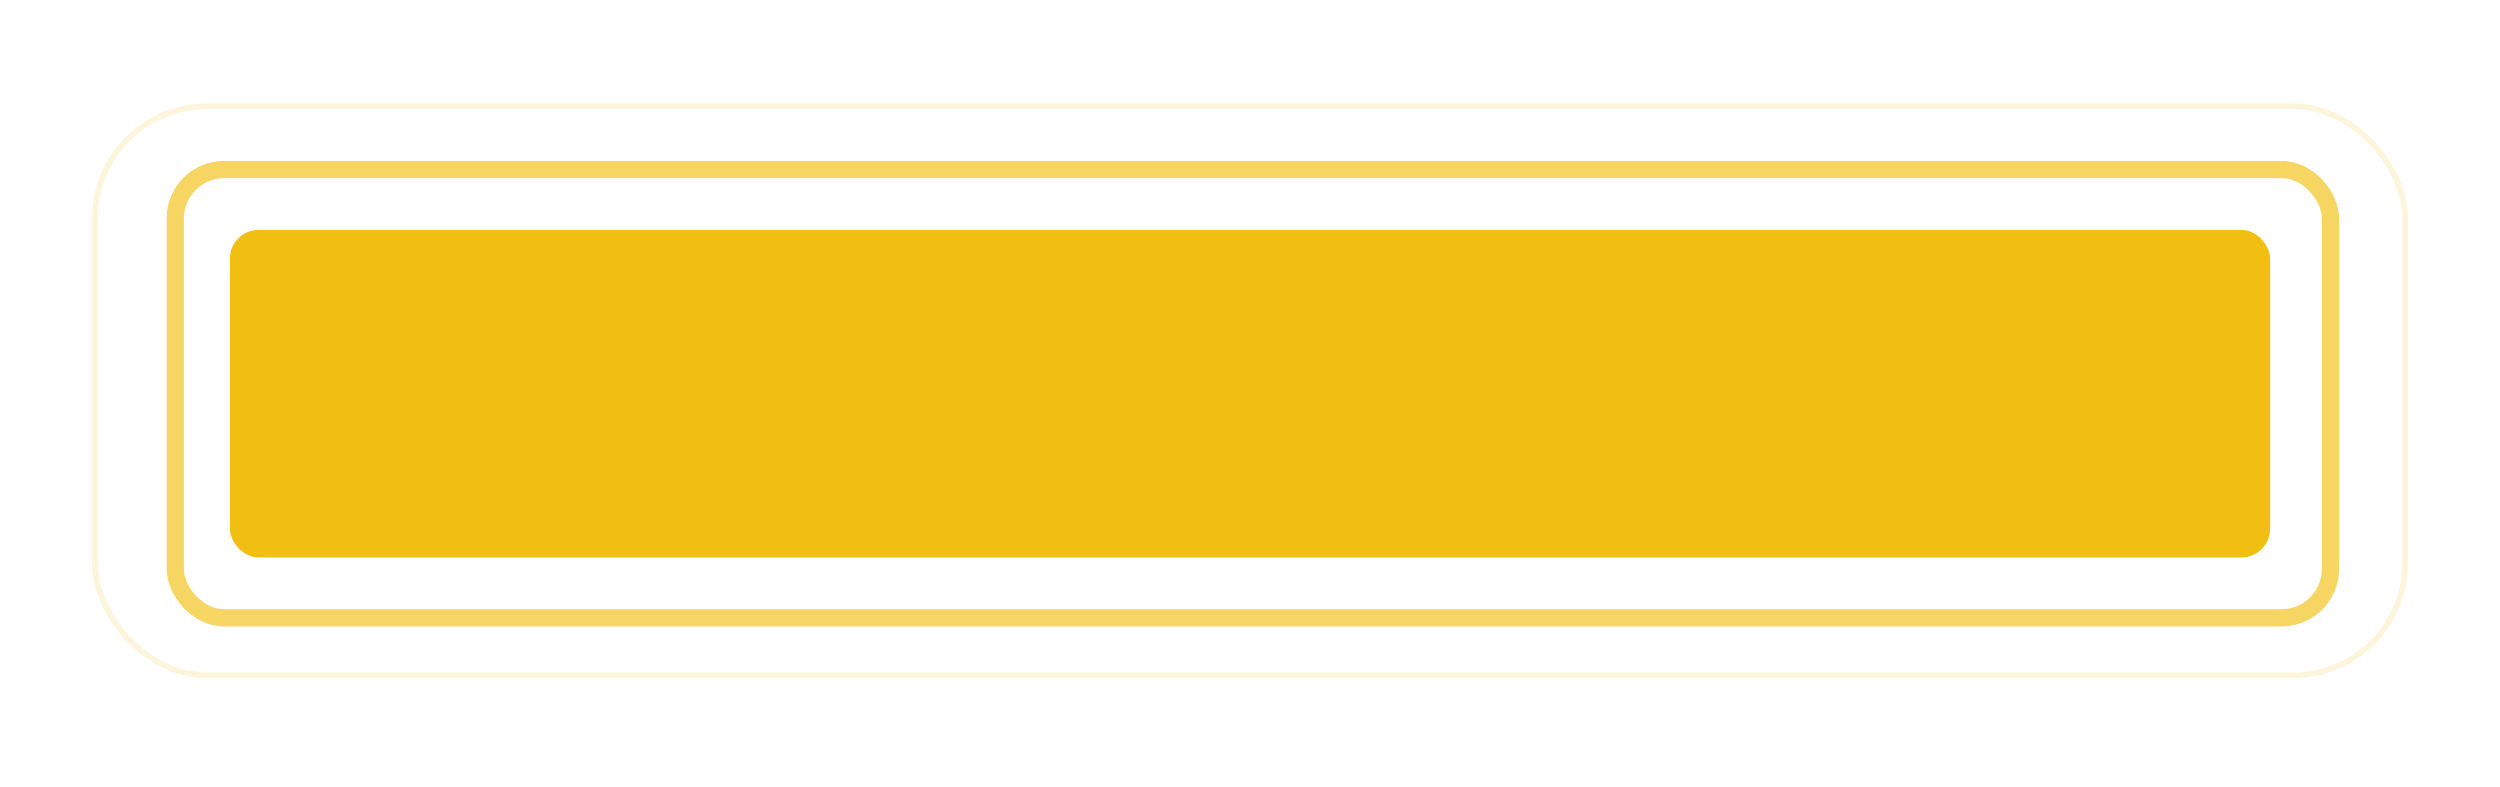
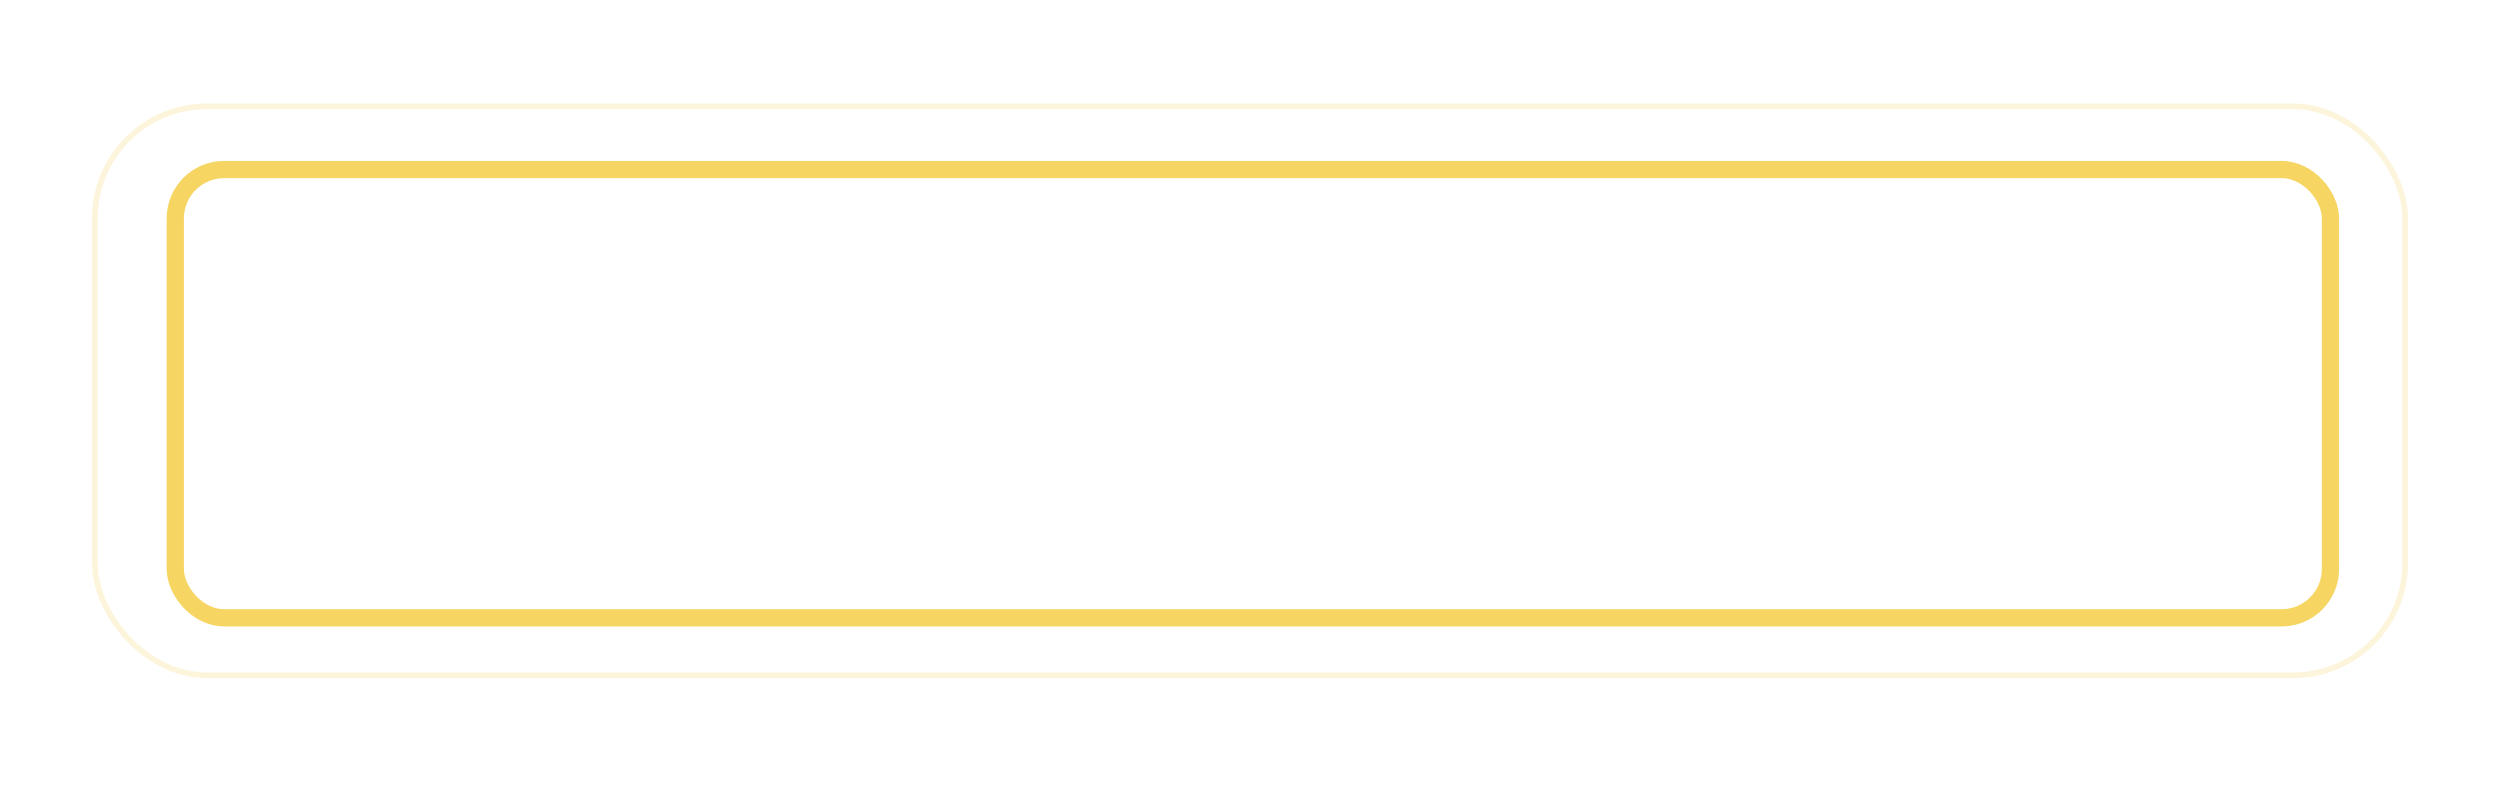
<svg xmlns="http://www.w3.org/2000/svg" width="435" height="137" viewBox="0 0 435 137" fill="none">
  <g filter="url(#filter0_d)">
-     <rect x="40" y="40" width="355" height="57" rx="5" fill="#F0BF11" />
-   </g>
+     </g>
  <rect opacity="0.66" x="30.5" y="29.5" width="375" height="78" rx="8.5" stroke="#F0BF11" stroke-width="3" />
  <rect opacity="0.15" x="16.5" y="18.5" width="402" height="99" rx="19.5" stroke="#F0BF11" />
  <defs>
    <filter id="filter0_d" x="0" y="0" width="435" height="137" filterUnits="userSpaceOnUse" color-interpolation-filters="sRGB">
      <feFlood flood-opacity="0" result="BackgroundImageFix" />
      <feColorMatrix in="SourceAlpha" type="matrix" values="0 0 0 0 0 0 0 0 0 0 0 0 0 0 0 0 0 0 127 0" />
      <feOffset />
      <feGaussianBlur stdDeviation="20" />
      <feColorMatrix type="matrix" values="0 0 0 0 0.941 0 0 0 0 0.591 0 0 0 0 0.067 0 0 0 0.35 0" />
      <feBlend mode="normal" in2="BackgroundImageFix" result="effect1_dropShadow" />
      <feBlend mode="normal" in="SourceGraphic" in2="effect1_dropShadow" result="shape" />
    </filter>
  </defs>
</svg>